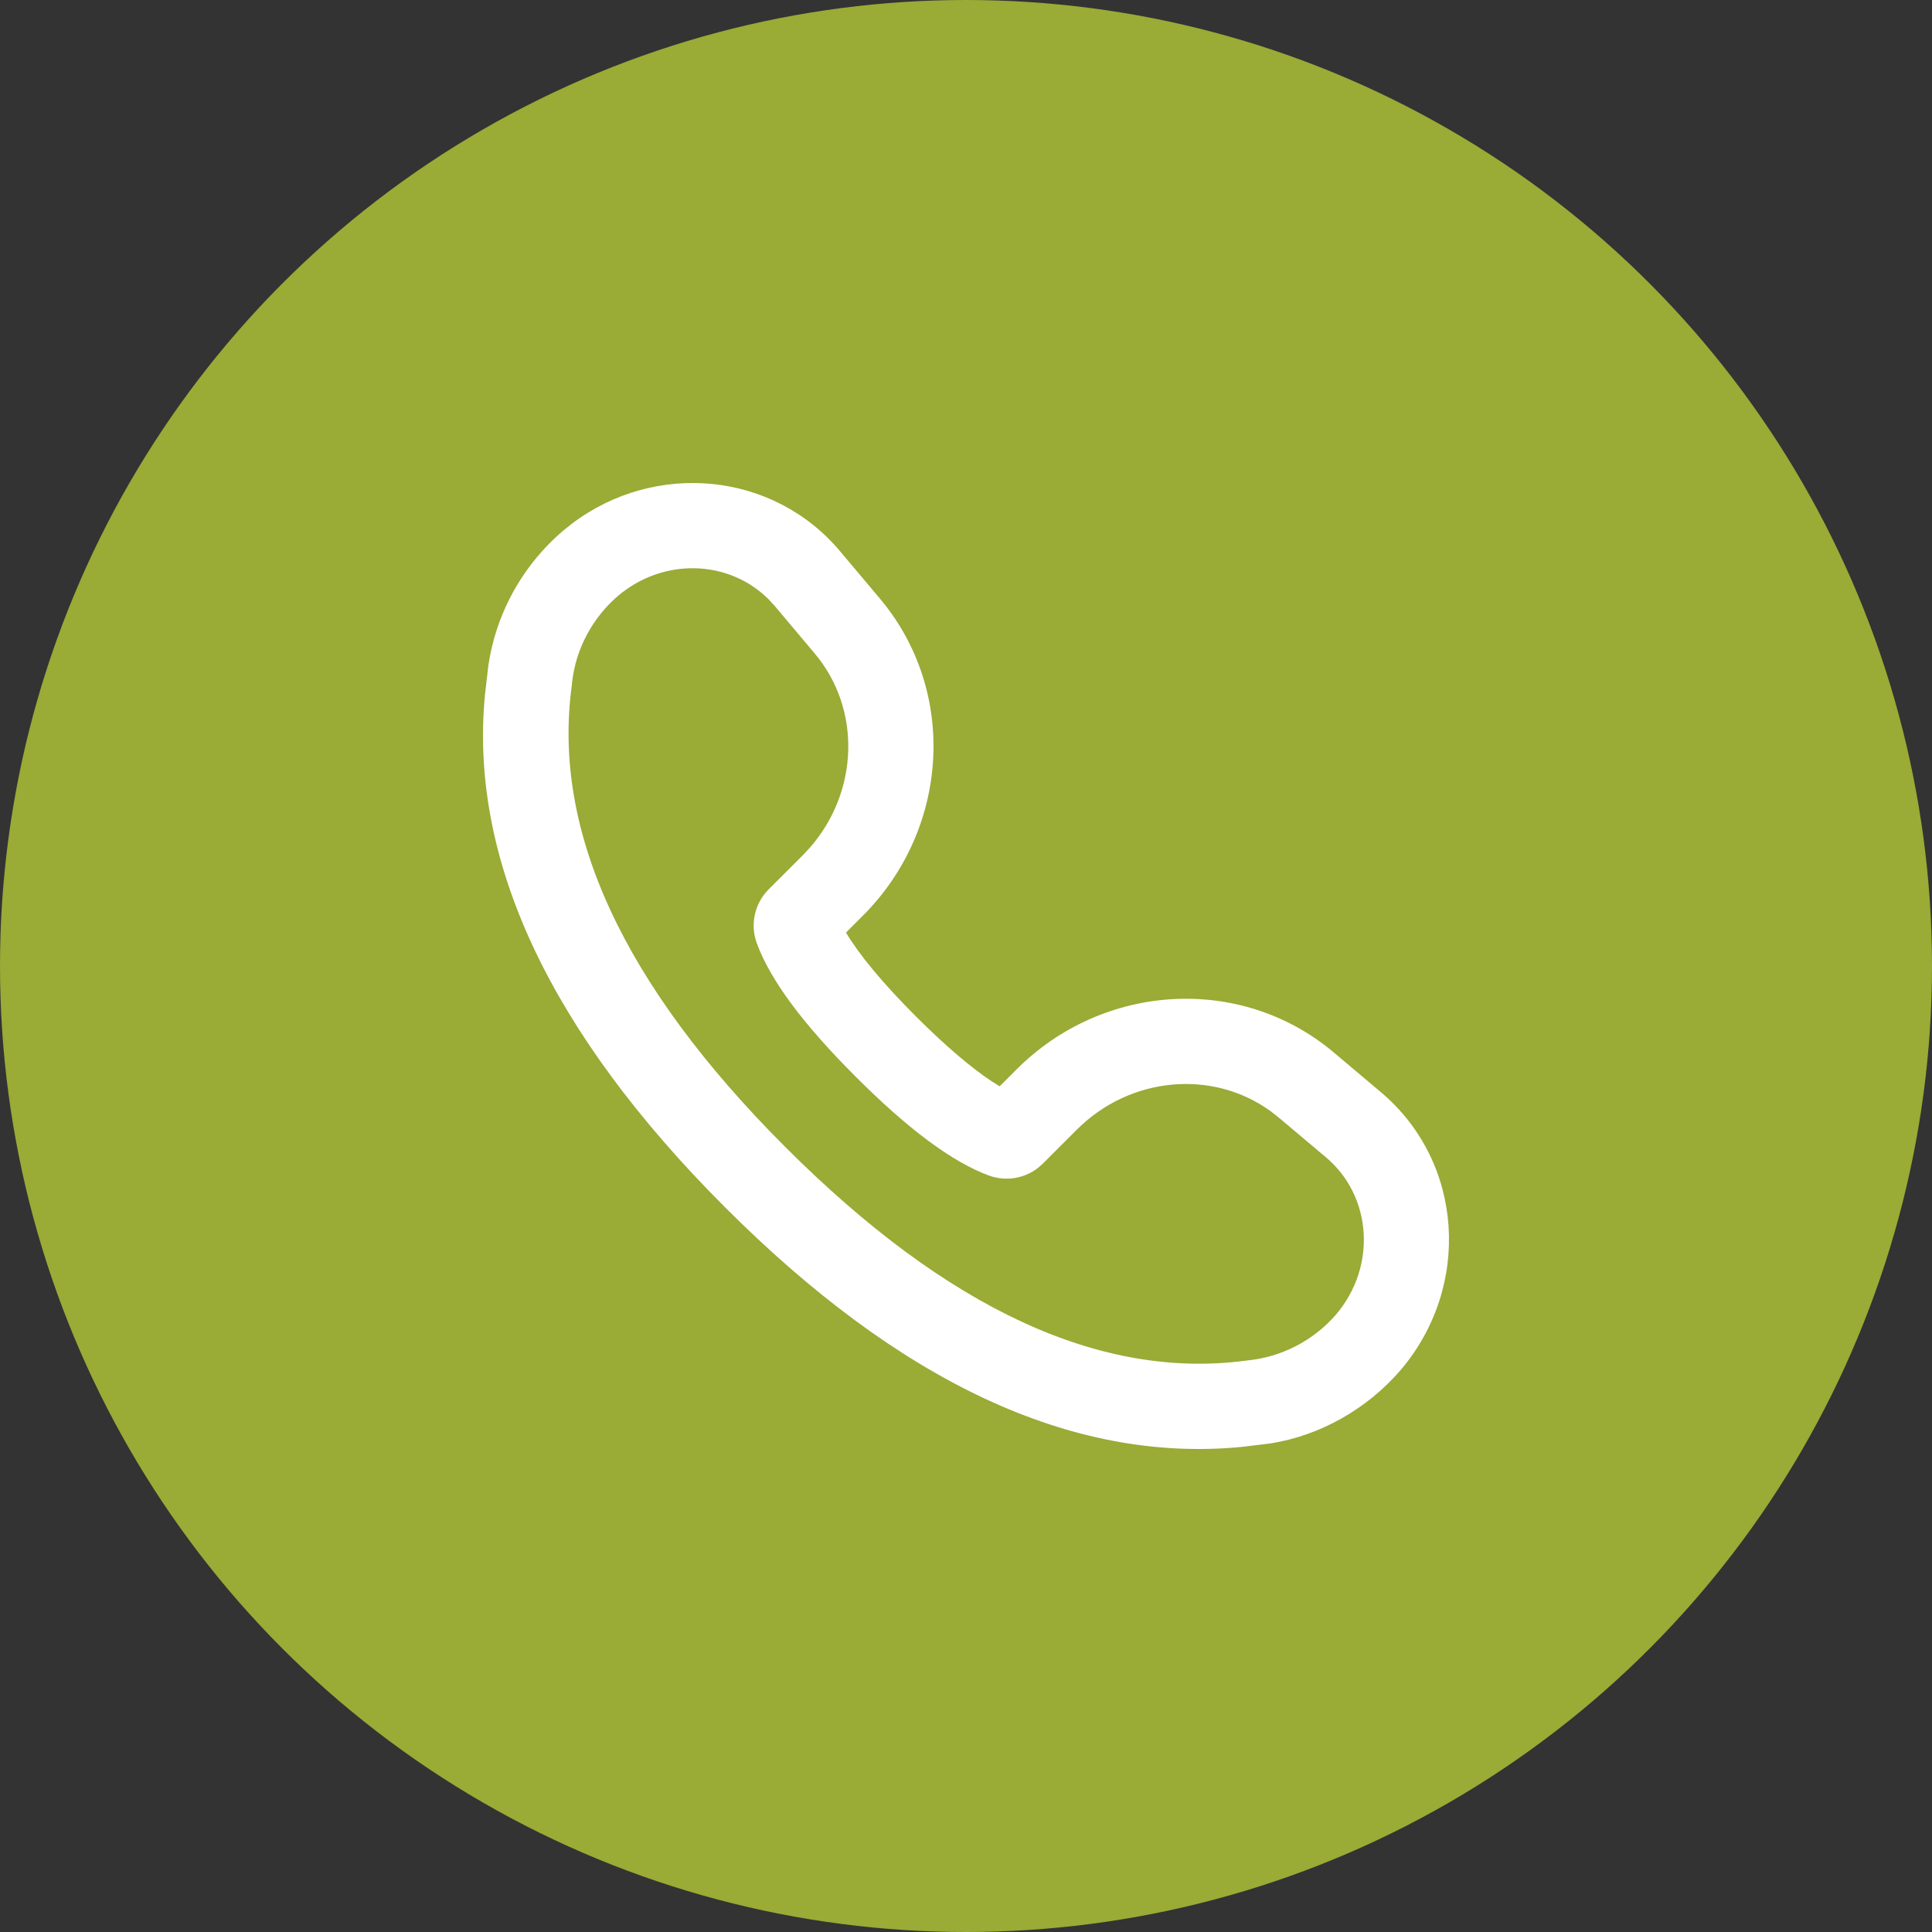
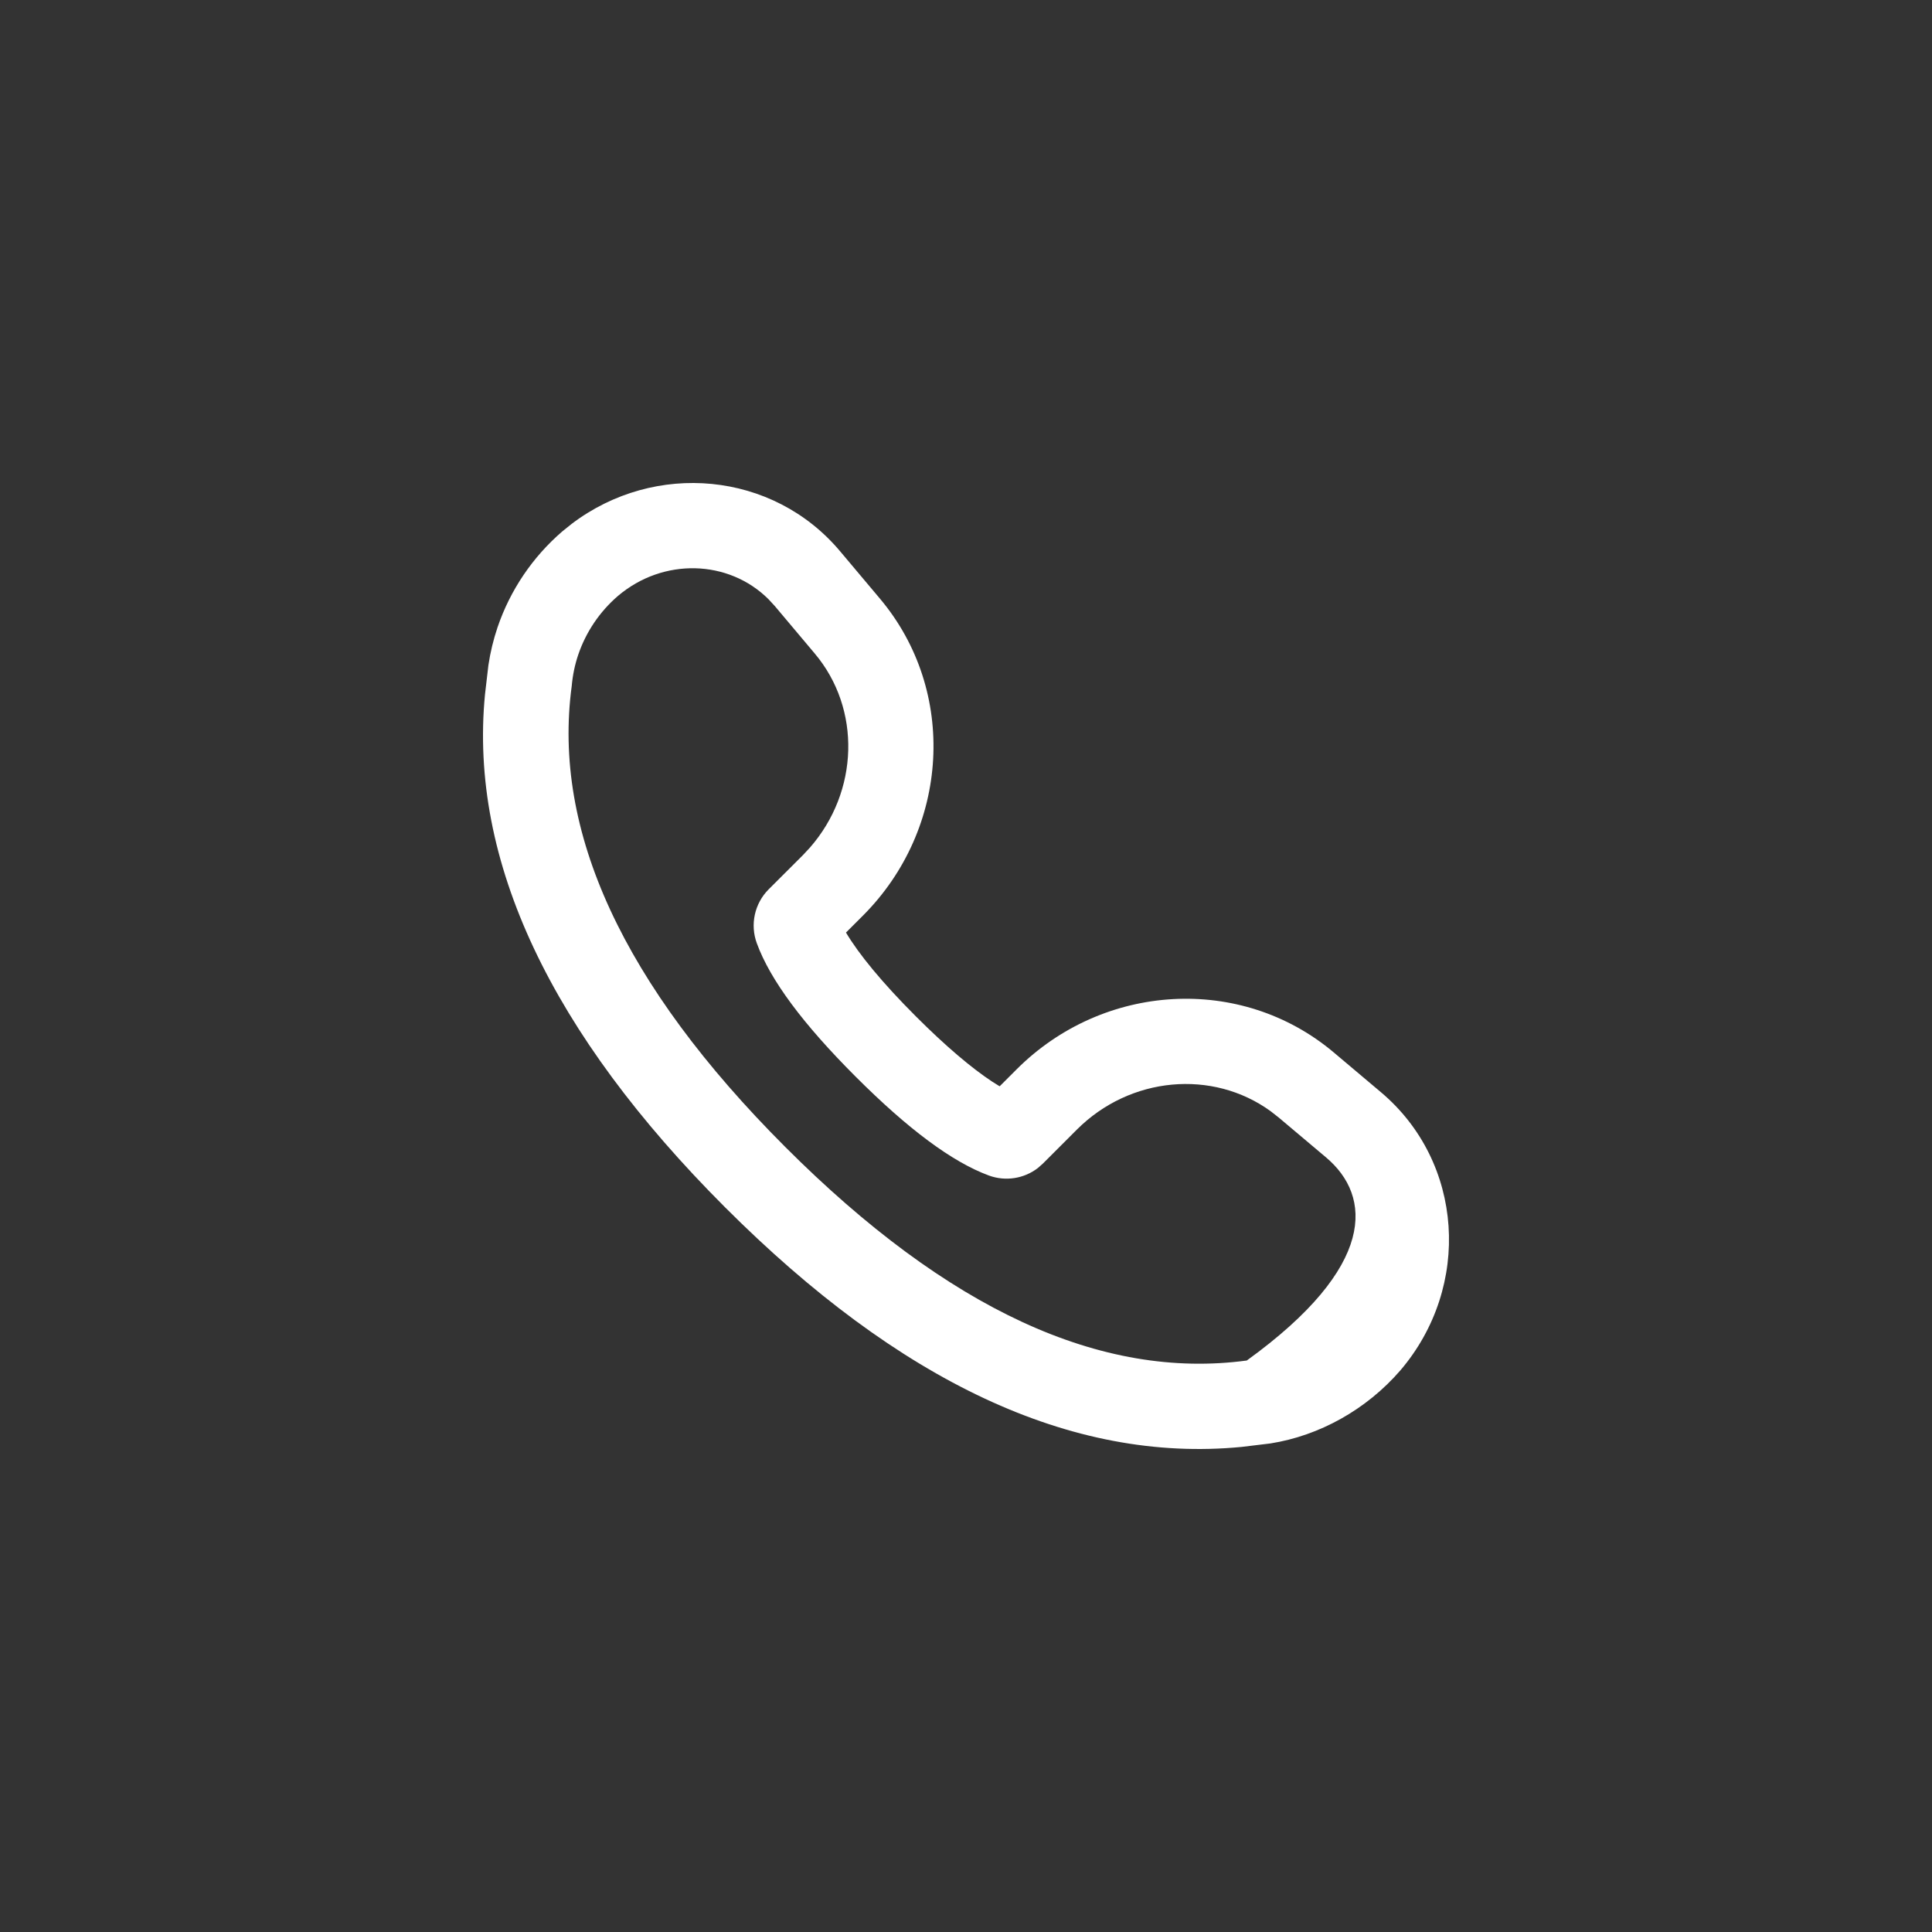
<svg xmlns="http://www.w3.org/2000/svg" width="64" height="64" viewBox="0 0 64 64" fill="none">
  <rect x="0" y="0" width="64" height="64" fill="#333333" stroke="none" />
-   <circle cx="32" cy="32" r="32" fill="#9AAB36" />
-   <path d="M27.829 18.261L29.147 19.828C31.729 22.892 31.458 27.458 28.583 30.334L28.024 30.892C28.449 31.606 29.216 32.545 30.34 33.669C31.337 34.666 32.19 35.384 32.868 35.831L33.115 35.985L33.674 35.426C36.547 32.552 41.108 32.279 44.176 34.858L45.743 36.179C48.49 38.492 48.757 42.615 46.393 45.391C45.261 46.7 43.701 47.561 42.083 47.816L41.131 47.931C35.477 48.48 29.77 45.747 24.017 39.992C18.267 34.24 15.531 28.531 16.066 23.004L16.179 22.035C16.243 21.605 16.344 21.189 16.483 20.777C16.901 19.549 17.642 18.453 18.625 17.605L18.941 17.351C21.692 15.267 25.602 15.612 27.829 18.261ZM20.468 19.743C19.865 20.263 19.411 20.935 19.155 21.688C19.044 22.016 18.972 22.355 18.939 22.726C18.293 27.523 20.629 32.61 26.014 37.996C31.398 43.382 36.482 45.718 41.301 45.069C42.447 44.96 43.507 44.413 44.258 43.545C45.61 41.956 45.454 39.626 43.925 38.339L42.357 37.018L42.089 36.808C40.169 35.417 37.439 35.653 35.67 37.422L34.546 38.546L34.382 38.691C33.925 39.044 33.312 39.143 32.759 38.941C31.54 38.492 30.078 37.4 28.344 35.665C26.607 33.928 25.516 32.467 25.071 31.248C24.842 30.627 24.995 29.929 25.463 29.46L26.589 28.336L26.831 28.077C28.453 26.22 28.537 23.485 26.989 21.648L25.669 20.079L25.457 19.849C24.14 18.537 21.972 18.465 20.468 19.743Z" fill="white" />
+   <path d="M27.829 18.261L29.147 19.828C31.729 22.892 31.458 27.458 28.583 30.334L28.024 30.892C28.449 31.606 29.216 32.545 30.34 33.669C31.337 34.666 32.19 35.384 32.868 35.831L33.115 35.985L33.674 35.426C36.547 32.552 41.108 32.279 44.176 34.858L45.743 36.179C48.49 38.492 48.757 42.615 46.393 45.391C45.261 46.7 43.701 47.561 42.083 47.816L41.131 47.931C35.477 48.48 29.77 45.747 24.017 39.992C18.267 34.24 15.531 28.531 16.066 23.004L16.179 22.035C16.243 21.605 16.344 21.189 16.483 20.777C16.901 19.549 17.642 18.453 18.625 17.605L18.941 17.351C21.692 15.267 25.602 15.612 27.829 18.261ZM20.468 19.743C19.865 20.263 19.411 20.935 19.155 21.688C19.044 22.016 18.972 22.355 18.939 22.726C18.293 27.523 20.629 32.61 26.014 37.996C31.398 43.382 36.482 45.718 41.301 45.069C45.61 41.956 45.454 39.626 43.925 38.339L42.357 37.018L42.089 36.808C40.169 35.417 37.439 35.653 35.67 37.422L34.546 38.546L34.382 38.691C33.925 39.044 33.312 39.143 32.759 38.941C31.54 38.492 30.078 37.4 28.344 35.665C26.607 33.928 25.516 32.467 25.071 31.248C24.842 30.627 24.995 29.929 25.463 29.46L26.589 28.336L26.831 28.077C28.453 26.22 28.537 23.485 26.989 21.648L25.669 20.079L25.457 19.849C24.14 18.537 21.972 18.465 20.468 19.743Z" fill="white" />
</svg>